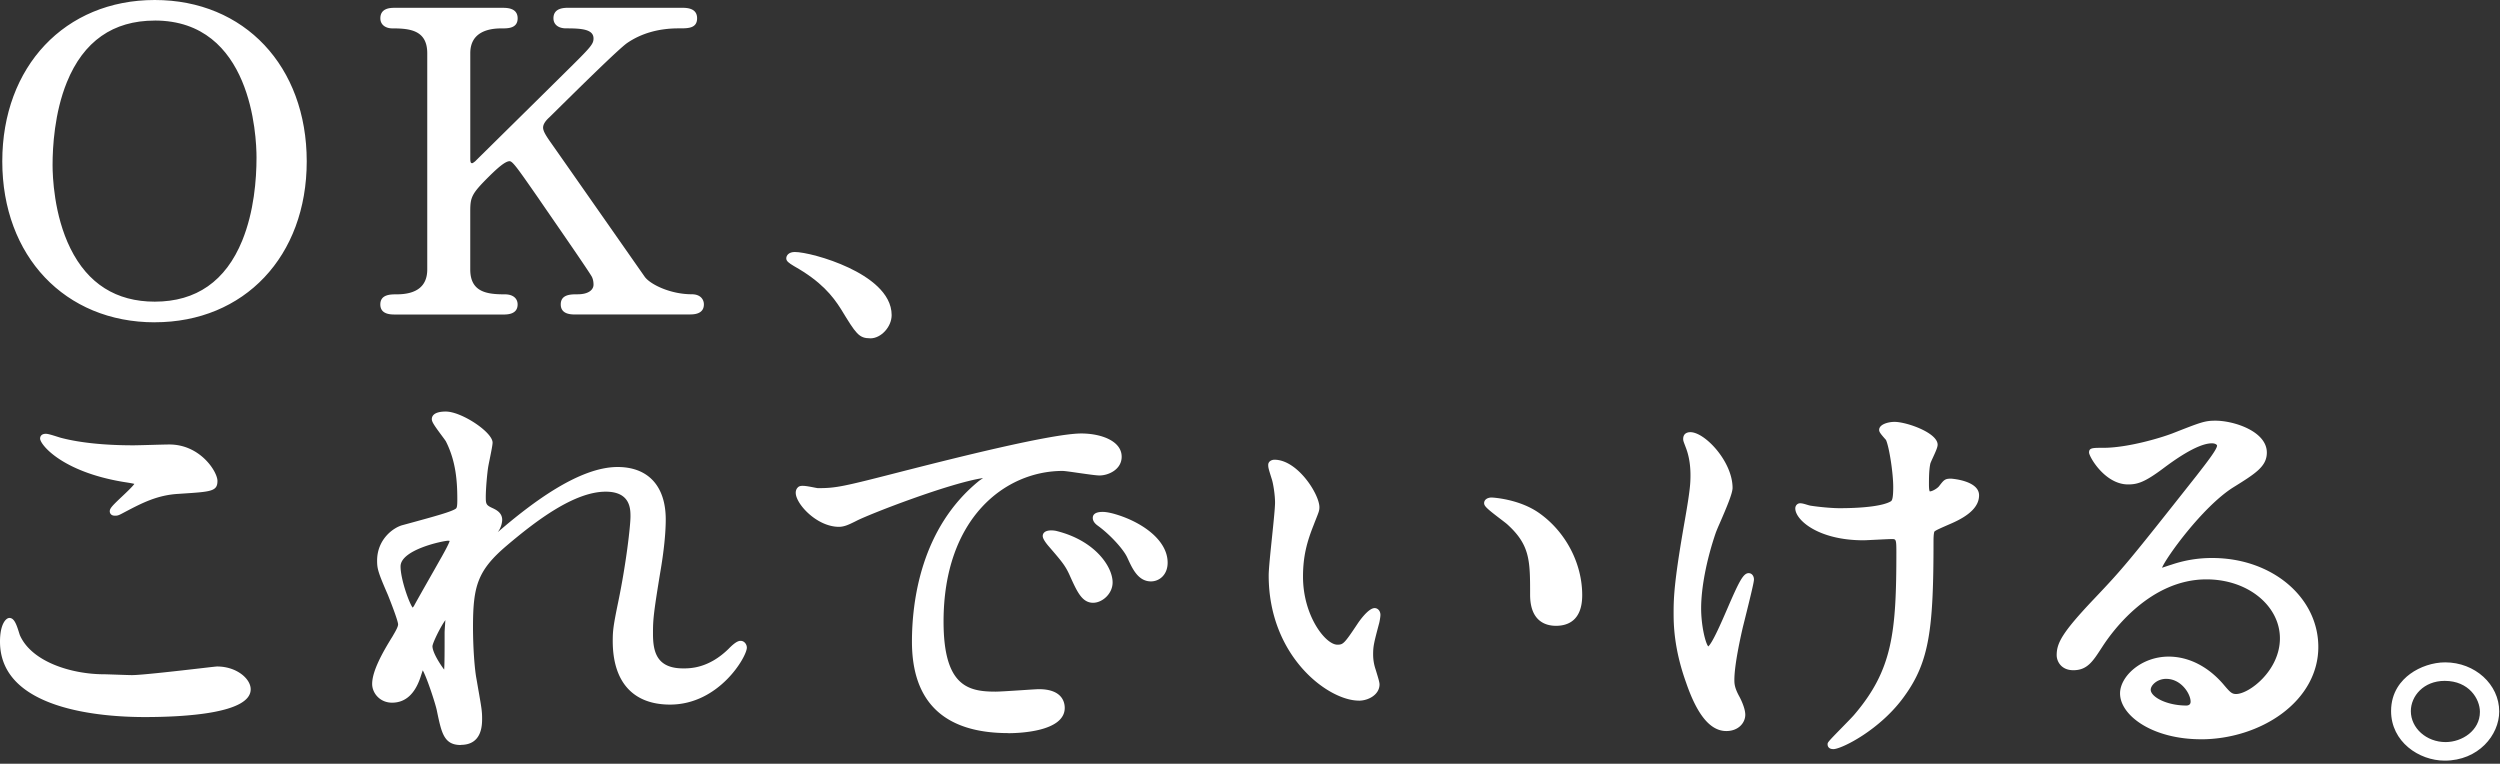
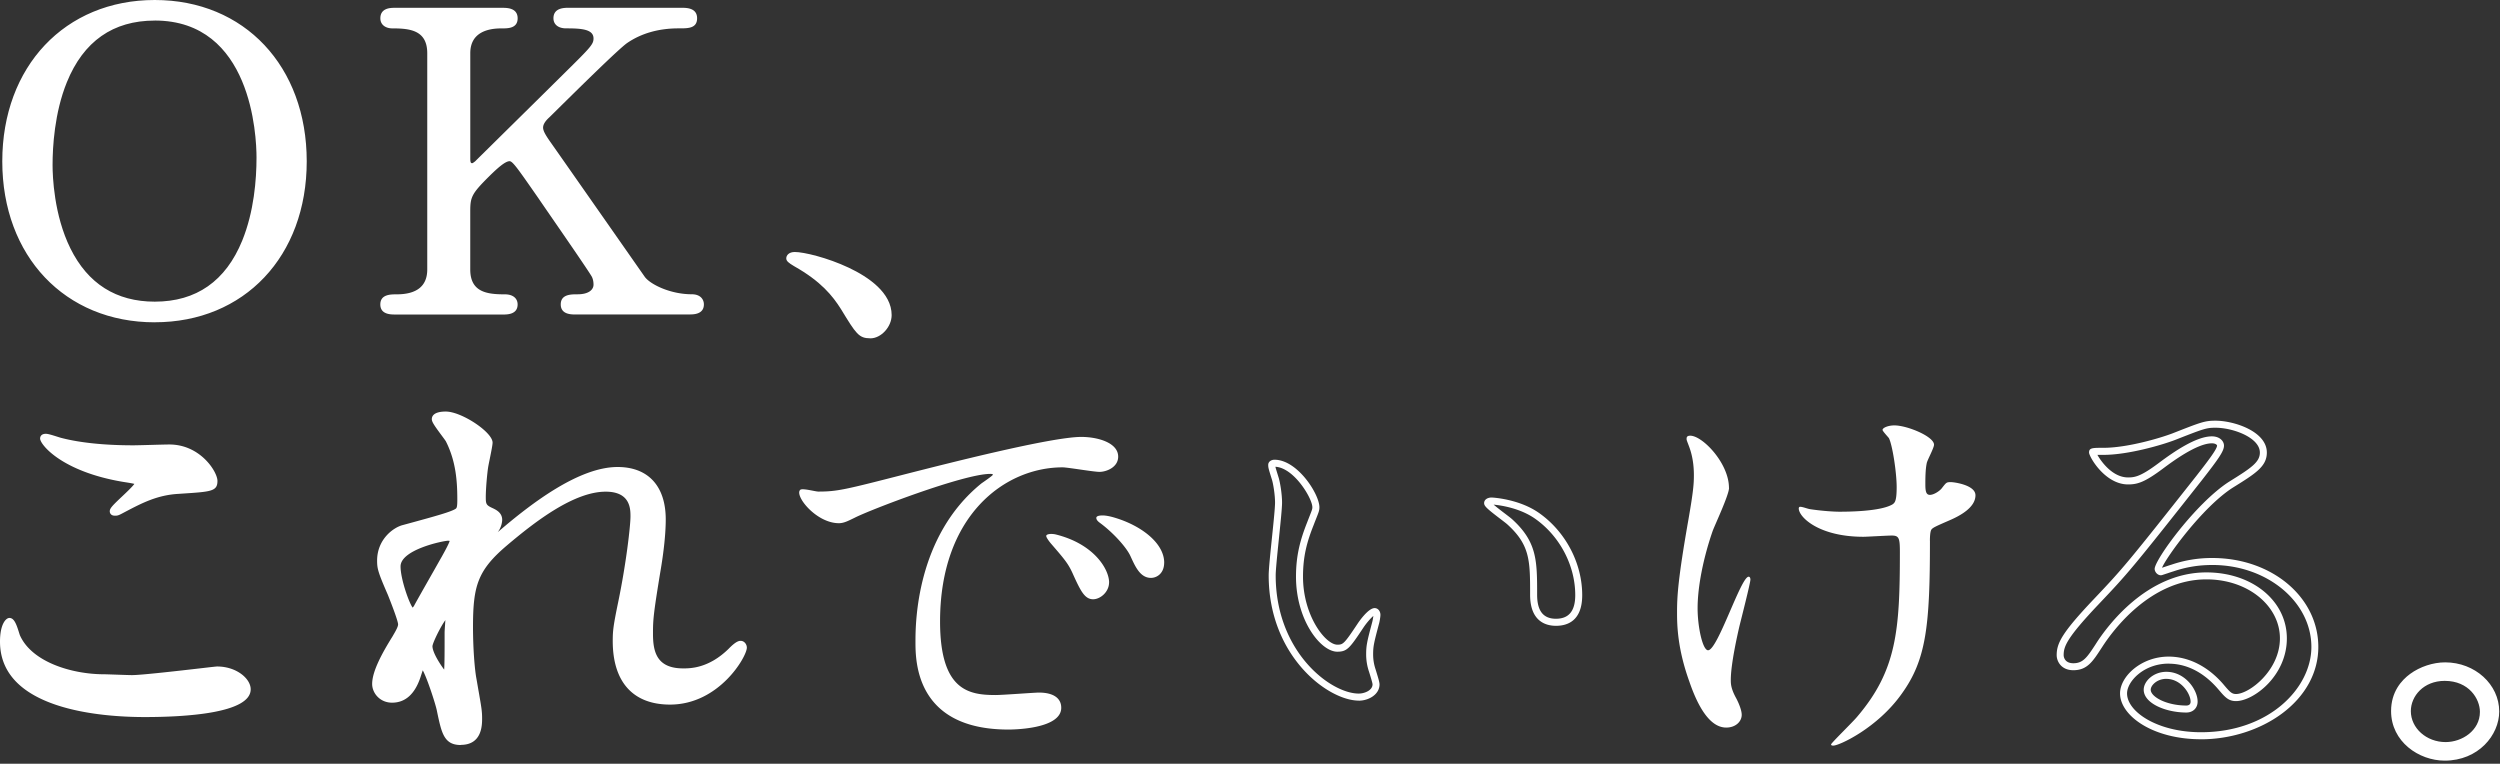
<svg xmlns="http://www.w3.org/2000/svg" width="455" height="139" fill="none">
  <rect width="100%" height="100%" fill="#333333" stroke="none" />
  <path fill="#fff" d="M28.163 58.02c-15.998 0-27.11-11.82-27.11-28.657S12.078.639 28.162.639c16.083 0 27.024 11.82 27.024 28.73S44.16 58.02 28.163 58.02M47.31 28.69c0-6.882-2.157-25.585-19.154-25.585-18.569 0-19.233 21.993-19.233 26.93 0 7.18 2.406 25.513 19.233 25.513 18.49 0 19.154-21.768 19.154-26.858" />
  <path fill="#fff" d="M28.163 58.66C11.823 58.66.415 46.615.415 29.363S11.823 0 28.163 0s27.662 12.077 27.662 29.363c0 17.285-11.375 29.29-27.662 29.29zm0-57.381c-15.59 0-26.473 11.55-26.473 28.084s10.89 28.011 26.473 28.011S54.55 45.857 54.55 29.363c0-16.495-10.85-28.084-26.387-28.084m0 54.908c-19.312 0-19.87-23.469-19.87-26.152 0-6.467 1.433-27.57 19.87-27.57 7.588 0 13.15 3.56 16.524 10.575 2.946 6.124 3.268 12.987 3.268 15.65 0 4.094-.467 10.12-2.69 15.578-3.222 7.911-8.975 11.92-17.096 11.92zm0-52.442c-7.582 0-12.967 3.77-15.991 11.213-2.269 5.577-2.604 11.84-2.604 15.077 0 2.018.236 9.078 3.241 15.163 3.176 6.44 8.345 9.704 15.36 9.704 7.555 0 12.914-3.745 15.92-11.122 2.143-5.267 2.597-11.114 2.597-15.096S45.79 3.738 28.169 3.738zm76.602 52.851c-.828 0-2.071 0-2.071-1.2s1.164-1.2 2.406-1.2c2.65 0 3.564-1.272 3.564-2.393 0-.744-.164-1.272-.329-1.648-.249-.672-8.705-12.796-9.698-14.285-4.478-6.435-4.971-7.18-5.885-7.18-.993 0-2.321 1.121-4.143 2.92-3.314 3.29-3.649 4.042-3.649 6.883v10.548c0 5.162 4.478 5.162 6.963 5.162.743 0 1.657.224 1.657 1.2 0 1.2-1.242 1.2-1.992 1.2H71.941c-.829 0-2.071 0-2.071-1.2s1.163-1.2 2.32-1.2c2.9 0 6.221-.969 6.221-5.162V9.691c0-5.162-4.478-5.162-6.963-5.162-.664 0-1.578-.224-1.578-1.2 0-1.272 1.242-1.272 1.992-1.272H91.43c.914 0 2.157 0 2.157 1.272 0 1.2-1.243 1.2-2.321 1.2-2.65 0-6.3.824-6.3 5.162v19.151c0 .672.086 1.496.994 1.496.414 0 .743-.375.914-.448.743-.745 13.347-13.165 15.833-15.637 5.306-5.235 5.97-5.834 5.97-7.258 0-2.473-3.235-2.473-5.635-2.473-.25 0-1.657 0-1.657-1.2 0-1.272 1.243-1.272 2.157-1.272h20.476c.993 0 2.235 0 2.235 1.273 0 1.2-1.163 1.2-2.735 1.2-2.571 0-6.299.448-9.699 2.768-1.742 1.2-10.777 10.172-14.262 13.614-.578.52-1.328 1.345-1.328 2.32 0 .824.579 1.72 1.243 2.697 3.15 4.489 4.557 6.506 17.326 24.76.993 1.497 4.892 3.514 9.12 3.514 1.578 0 1.578 1.049 1.578 1.2 0 1.2-1.243 1.2-1.992 1.2z" />
  <path fill="#fff" d="M125.491 57.236h-20.726c-.808 0-2.709 0-2.709-1.833s1.828-1.84 3.038-1.84c2.157 0 2.926-.91 2.926-1.753 0-.686-.158-1.12-.276-1.384-.289-.62-4.793-7.147-7.213-10.654-1.19-1.727-2.137-3.098-2.433-3.54l-.316-.455c-3.53-5.076-4.484-6.44-5.036-6.44-.81 0-2.256 1.311-3.702 2.735-3.242 3.217-3.459 3.81-3.459 6.428v10.548c0 4.173 3.123 4.522 6.326 4.522 1.413 0 2.294.706 2.294 1.84 0 1.832-1.906 1.832-2.63 1.832H71.928c-.809 0-2.709 0-2.709-1.832s1.854-1.84 2.959-1.84c3.702 0 5.582-1.523 5.582-4.522V9.69c0-4.173-3.123-4.523-6.325-4.523-1.341 0-2.21-.718-2.21-1.832 0-1.912 1.907-1.912 2.624-1.912h19.568c.835 0 2.795 0 2.795 1.912s-1.927 1.832-2.959 1.832c-2.584 0-5.661.785-5.661 4.523v19.151c0 .857.164.857.355.857.085 0 .256-.132.348-.198.06-.046.112-.085.171-.125.553-.554 3.452-3.408 6.641-6.56a6890 6890 0 0 0 9.133-9.018l.579-.574c4.688-4.62 5.201-5.168 5.201-6.23 0-1.694-2.262-1.832-4.997-1.832-1.414 0-2.295-.706-2.295-1.833 0-1.912 1.96-1.912 2.795-1.912h20.475c.934 0 2.874 0 2.874 1.912s-1.795 1.833-3.373 1.833c-3.617 0-6.76.896-9.344 2.657-1.571 1.08-9.528 8.952-13.355 12.73l-.822.81c-.762.686-1.137 1.312-1.137 1.866 0 .62.513 1.424 1.131 2.334 2.479 3.527 3.879 5.531 10.599 15.136l6.727 9.619c.907 1.364 4.609 3.243 8.601 3.243 1.63 0 2.209.989 2.209 1.84 0 1.832-1.907 1.832-2.624 1.832zM92.746 28.05c1.223 0 1.59.527 6.082 6.988l.322.468c.302.448 1.243 1.813 2.426 3.534 4.84 7.014 7.174 10.429 7.345 10.897.243.547.368 1.173.368 1.865 0 1.398-1.098 3.033-4.201 3.033-1.625 0-1.769.145-1.769.56s.197.56 1.433.56h20.726c1.157 0 1.354-.17 1.354-.56 0-.138 0-.56-.94-.56-4.195 0-8.456-2.004-9.653-3.797l-6.72-9.605c-6.72-9.606-8.12-11.61-10.6-15.143-.768-1.134-1.36-2.07-1.36-3.06 0-.988.5-1.858 1.538-2.794l.796-.792c4.149-4.1 11.862-11.734 13.526-12.875 2.801-1.911 6.187-2.88 10.06-2.88 1.854 0 2.097-.113 2.097-.56 0-.475-.23-.634-1.604-.634h-20.476c-1.302 0-1.519.159-1.519.633 0 .139 0 .56 1.02.56 2.498 0 6.273 0 6.273 3.106 0 1.635-.638 2.26-5.583 7.14l-.579.566a4928 4928 0 0 1-9.14 9.019c-3.333 3.29-6.338 6.256-6.693 6.612l-.079.079-.105.046s-.026.026-.06.053c-.223.171-.604.455-1.11.455-.744 0-1.631-.37-1.631-2.136V9.69c0-3.685 2.531-5.801 6.937-5.801 1.44 0 1.683-.139 1.683-.56 0-.475-.217-.634-1.519-.634H71.823c-1.164 0-1.355.185-1.355.633 0 .37.316.56.94.56 2.466 0 7.602 0 7.602 5.802v39.35c0 3.738-2.433 5.802-6.858 5.802-1.539 0-1.684.151-1.684.56s.198.56 1.434.56h19.647c1.157 0 1.354-.171 1.354-.56 0-.139 0-.56-1.019-.56-2.466 0-7.6 0-7.6-5.802V38.493c0-3.098.466-3.988 3.833-7.337 2.044-2.01 3.38-3.105 4.596-3.105zm65.661 32.884c-1.742 0-2.071-.52-4.806-5.01-1.657-2.617-3.814-5.235-8.706-8.003-.25-.152-1.164-.673-1.164-.897s.25-.52.914-.52c2.9 0 16.997 3.889 16.997 10.844 0 1.793-1.657 3.593-3.235 3.593z" />
  <path fill="#fff" d="M158.407 61.573c-2.11 0-2.604-.81-5.352-5.32-1.526-2.413-3.616-5.03-8.476-7.779l-.079-.046c-.973-.58-1.4-.916-1.4-1.404 0-.56.486-1.16 1.552-1.16 1.591 0 5.898 1.002 9.856 2.874 3.544 1.681 7.772 4.542 7.772 8.61 0 2.136-1.92 4.232-3.873 4.232zm-13.565-14.43c.086.052.191.118.303.184l.072.04c5.089 2.88 7.292 5.65 8.916 8.207 2.769 4.543 2.926 4.714 4.274 4.714 1.236 0 2.598-1.543 2.598-2.953 0-3.402-3.834-5.934-7.043-7.457-3.577-1.694-7.528-2.67-9.113-2.749zM24.013 123.51c2.486 0 15.09-1.569 15.505-1.569 3.235 0 5.47 2.017 5.47 3.513 0 4.041-14.09 4.417-18.654 4.417-8.206 0-25.703-1.345-25.703-13.092 0-2.842.914-3.666 1.079-3.666.578 0 1.164 2.393 1.328 2.769 2.321 5.234 10.034 7.483 15.919 7.483.578 0 4.228.151 5.056.151zm.25-41.823c.993 0 5.635-.152 6.55-.152 5.47 0 8.126 4.866 8.126 5.986 0 1.345-.743 1.345-6.463 1.721-4.228.224-7.299 1.945-10.448 3.593-.829.448-.829.376-1.164.376-.086 0-.25 0-.25-.152 0-.672 4.557-4.186 4.557-5.09 0-.448-.25-.52-2.65-.896C11.744 85.28 7.93 80.566 7.93 79.815c0-.224.25-.224.414-.224.5 0 2.321.672 2.736.745 3.728.969 8.455 1.344 13.183 1.344z" />
  <path fill="#fff" d="M26.334 130.504C18.418 130.504 0 129.166 0 116.772c0-3.138 1.052-4.305 1.716-4.305.855 0 1.27 1.121 1.762 2.71.066.204.112.362.145.441 2.163 4.879 9.468 7.1 15.334 7.1.27 0 1.177.033 2.17.066 1.15.04 2.446.086 2.886.086 1.73 0 8.765-.811 12.54-1.246 2.275-.264 2.82-.323 2.965-.323 3.498 0 6.108 2.195 6.108 4.153 0 4.397-12.085 5.05-19.292 5.05M1.73 114.063c-.204.421-.453 1.239-.453 2.709 0 11.24 17.53 12.453 25.065 12.453 10.606 0 18.016-1.549 18.016-3.777 0-1.016-1.834-2.875-4.832-2.875-.145.007-1.381.152-2.815.317-4.07.468-10.882 1.252-12.684 1.252-.46 0-1.716-.046-2.932-.085-.973-.033-1.861-.066-2.124-.066-6.266 0-14.104-2.459-16.498-7.858a10 10 0 0 1-.197-.574c-.092-.297-.322-1.028-.533-1.496zM21.061 93.85h-.197c-.697 0-.888-.501-.888-.791 0-.534.454-1.015 2.236-2.696.73-.686 1.887-1.78 2.242-2.294-.408-.113-1.296-.251-2.025-.363-11.185-1.866-15.13-6.797-15.13-7.891 0-.205.079-.864 1.052-.864.381 0 1.045.205 2.012.508.335.105.723.23.835.25 3.373.877 7.877 1.338 13.072 1.338.5 0 1.966-.039 3.38-.079 1.374-.04 2.722-.072 3.169-.072 5.655 0 8.758 4.977 8.758 6.625 0 1.899-1.118 1.972-6.483 2.32l-.579.04c-3.873.205-6.7 1.688-9.692 3.257l-.5.264c-.69.376-.927.448-1.262.448M8.98 80.375c1.204 1.424 5.097 4.641 13.645 6.065 2.446.383 3.182.495 3.182 1.53 0 .692-.789 1.503-2.729 3.322a47 47 0 0 0-.618.587c2.907-1.523 5.938-3.066 9.969-3.276l.572-.04c5.096-.33 5.293-.422 5.293-1.048s-2.302-5.347-7.49-5.347c-.44 0-1.775.033-3.136.073-1.427.04-2.9.079-3.413.079-5.3 0-9.909-.475-13.34-1.365-.139-.026-.441-.118-.948-.277a42 42 0 0 0-.993-.303zm80.037.191c0 .6-.743 3.89-.828 4.562-.086.449-.415 3.442-.415 5.386 0 1.57.25 1.945 1.743 2.618.743.375 1.243.744 1.243 1.496 0 .224-.086 1.12-.744 1.945-1.742 2.169-1.992 2.472-1.992 2.69q.002.225.25.224c.164 0 .414-.152 2.071-1.57C94.66 94.18 104.686 85.65 112.4 85.65c5.635 0 8.127 3.593 8.127 8.9 0 2.769-.414 6.21-.993 9.579-1.242 7.555-1.328 8.675-1.328 11.22 0 2.921.5 6.955 6.135 6.955 1.328 0 4.892 0 8.706-3.738.578-.6 1.328-1.272 1.742-1.272.329 0 .5.376.5.6 0 1.048-4.557 9.724-13.348 9.724-9.784 0-9.784-8.9-9.784-10.924 0-1.793.085-2.617.993-7.034 1.407-6.81 2.235-13.765 2.235-15.638 0-1.344 0-5.161-5.142-5.161-5.885 0-12.934 5.313-18.404 9.948-5.556 4.713-6.385 7.779-6.385 15.334 0 3.368.25 7.555.664 9.651.829 4.865.993 5.459.993 6.955 0 2.466-.664 4.186-3.235 4.186s-2.9-1.72-3.728-5.682c-.165-.976-2.407-8.228-3.235-8.228-.329 0-.415.224-.993 2.017-.743 2.242-2.071 4.187-4.557 4.187-1.907 0-2.985-1.497-2.985-2.769 0-2.617 2.82-7.034 3.65-8.379.328-.6 1.078-1.721 1.078-2.472 0-.824-1.493-4.562-1.907-5.61-1.822-4.187-1.907-4.714-1.907-5.986 0-3.37 2.485-5.386 4.142-5.835 5.721-1.569 8.87-2.393 9.863-3.065.5-.297.58-.824.58-2.17 0-4.04-.415-7.482-2.158-10.923-.328-.6-2.485-3.217-2.485-3.738 0-.672 1.328-.745 1.907-.745 2.735 0 7.877 3.666 7.877 5.01zm-7.463 17.207c-.664 0-9.284 1.569-9.284 5.313 0 2.617 1.992 8.228 2.735 8.228.329 0 .743-.449.914-.745.164-.376 4.642-8.228 5.056-8.979.743-1.345 1.657-2.993 1.493-3.37-.164-.375-.579-.447-.914-.447m0 17.358c0-.376.164-2.466.164-2.618 0-.224 0-.672-.414-.672-.828 0-3.235 4.938-3.235 5.762 0 1.872 2.735 5.386 2.9 5.386.578 0 .578-.521.578-7.858z" />
  <path fill="#fff" d="M83.875 135.593c-3.057 0-3.51-2.155-4.326-6.065l-.027-.125c-.17-1.009-1.749-5.9-2.577-7.403-.118.323-.263.784-.42 1.259-1.02 3.072-2.763 4.628-5.17 4.628-2.235 0-3.622-1.767-3.622-3.408 0-2.367 1.926-5.775 3.603-8.485l.138-.224c.046-.079.112-.204.191-.336.296-.508.789-1.352.789-1.8 0-.204-.177-1.121-1.821-5.267l-.046-.112c-1.796-4.121-1.953-4.767-1.953-6.224 0-3.79 2.834-5.966 4.616-6.454l1.48-.402c4.602-1.259 7.377-2.024 8.199-2.578.21-.131.302-.402.302-1.641 0-3.382-.25-7.008-2.084-10.634-.086-.151-.448-.64-.796-1.107-1.341-1.806-1.762-2.446-1.762-2.927 0-.521.329-1.385 2.544-1.385 2.867 0 8.516 3.751 8.516 5.65 0 .396-.204 1.437-.513 2.973-.151.732-.29 1.424-.316 1.668-.085.475-.408 3.422-.408 5.307 0 1.312.106 1.464 1.368 2.037.579.29 1.618.811 1.618 2.077 0 .125-.027 1.193-.796 2.228 6.115-5.254 14.755-11.847 21.797-11.847 5.57 0 8.765 3.475 8.765 9.54 0 2.525-.348 5.874-1.006 9.684-1.262 7.66-1.315 8.695-1.315 11.115 0 3.283.664 6.315 5.497 6.315 1.269 0 4.629 0 8.259-3.559 1.249-1.286 1.821-1.457 2.189-1.457.678 0 1.138.639 1.138 1.239 0 1.628-5.037 10.363-13.986 10.363-6.72 0-10.422-4.107-10.422-11.563 0-1.852.092-2.736 1.006-7.159 1.46-7.054 2.223-13.844 2.223-15.506 0-1.351 0-4.522-4.504-4.522-5.701 0-12.612 5.234-17.997 9.796-5.352 4.542-6.161 7.39-6.161 14.846 0 3.613.276 7.621.65 9.527.165.955.297 1.733.415 2.393.48 2.768.592 3.428.592 4.693 0 1.194 0 4.826-3.873 4.826zm-6.963-15.195c1.67 0 3.847 8.676 3.86 8.761l.02.106c.835 4.001 1.137 5.05 3.083 5.05s2.598-.996 2.598-3.554c0-1.153-.099-1.727-.579-4.469-.112-.66-.25-1.438-.408-2.38-.44-2.222-.67-6.599-.67-9.757 0-7.792.914-10.99 6.608-15.822 5.55-4.7 12.697-10.1 18.819-10.1 3.833 0 5.779 1.952 5.779 5.802 0 1.99-.874 9.124-2.248 15.762-.895 4.338-.98 5.129-.98 6.902 0 6.731 3.163 10.285 9.146 10.285 7.845 0 12.257-7.41 12.677-8.946-.19.125-.545.395-1.111.982-4.011 3.936-7.752 3.936-9.159 3.936-6.773 0-6.773-5.518-6.773-7.595 0-2.643.112-3.916 1.335-11.326.644-3.744.986-7.02.986-9.473 0-3.77-1.302-8.267-7.489-8.267-7.674 0-18.181 9.117-21.633 12.117-1.867 1.602-2.084 1.727-2.492 1.727-.513 0-.888-.362-.888-.863 0-.442.073-.528 1.9-2.809l.23-.283a2.72 2.72 0 0 0 .606-1.543c0-.323-.132-.547-.895-.923-1.696-.764-2.09-1.364-2.09-3.19 0-1.998.335-5.024.427-5.505.033-.257.17-.936.329-1.727.197-.963.486-2.413.493-2.717-.099-.804-4.557-4.377-7.24-4.377-.631 0-1.039.086-1.216.165.237.455 1.019 1.51 1.46 2.103.473.633.769 1.035.894 1.272 1.966 3.883 2.235 7.694 2.235 11.234 0 1.358-.059 2.215-.887 2.716-.967.653-3.498 1.345-8.548 2.73l-1.48.408c-1.525.415-3.675 2.307-3.675 5.221 0 1.101 0 1.47 1.854 5.729l.052.132c1.335 3.375 1.907 5.096 1.907 5.735 0 .791-.558 1.747-.966 2.446q-.11.187-.19.336l-.159.257c-.841 1.365-3.412 5.512-3.412 7.812 0 .857.743 2.13 2.347 2.13 1.822 0 3.117-1.226 3.958-3.751.645-1.985.796-2.459 1.598-2.459zm4.064 3.224c-.862 0-3.538-4.239-3.538-6.026 0-.798 2.374-6.401 3.873-6.401.25 0 1.052.092 1.052 1.312 0 .059-.026.428-.06.883a50 50 0 0 0-.11 1.734c0 3.646 0 5.65-.073 6.724-.046.706-.125 1.774-1.144 1.774m.085-10.766c-.842 1.127-2.301 4.087-2.354 4.747 0 1.12 1.342 3.217 2.13 4.265.08-1.022.08-3.224.08-6.744 0-.231.046-.936.111-1.826.013-.165.02-.317.033-.449zm-6.056-.903c-1.657 0-3.373-6.995-3.373-8.867 0-4.358 9.153-5.953 9.922-5.953.98 0 1.355.52 1.493.83.256.58-.112 1.405-1.519 3.936-.132.238-.684 1.207-1.368 2.42-1.315 2.32-3.517 6.203-3.662 6.507-.23.415-.802 1.12-1.493 1.12zm6.55-13.541c-1.007.026-8.654 1.648-8.654 4.674 0 2.261 1.5 6.533 2.196 7.502.08-.079.191-.211.263-.329.08-.192 1.309-2.367 3.696-6.566.684-1.213 1.23-2.176 1.367-2.413.454-.818 1.27-2.288 1.414-2.828a.8.8 0 0 0-.27-.033zm67.318-8.946c3.485 0 4.728-.297 16.084-3.217 7.377-1.872 26.36-6.73 31.837-6.73 2.986 0 6.714 1.047 6.714 3.592 0 1.945-2.157 2.769-3.4 2.769-1.078 0-5.806-.824-6.713-.824-10.527 0-22.304 8.755-22.304 28.051 0 12.565 5.221 13.389 10.113 13.389 1.243 0 7.128-.448 7.878-.448 2.571 0 4.063.975 4.063 2.768 0 3.962-9.12 3.962-9.62 3.962-16.911 0-16.911-12.492-16.911-16.006 0-3.29.085-19.151 12.019-28.802.329-.225 2.072-1.424 2.072-1.57 0-.145-.329-.151-.5-.151-4.807 0-21.968 6.586-24.704 8.003-1.078.521-1.907.97-2.821.97-4.142 0-8.127-5.011-7.048-6.06.328-.375 2.735.297 3.235.297zM201.851 106c0 1.721-1.578 3.065-2.9 3.065-1.492 0-2.235-1.424-3.564-4.337-.914-2.097-1.492-2.769-4.142-5.835-.25-.296-.829-1.048-.829-1.345 0-.375.914-.448 1.657-.296 7.049 1.72 9.784 6.361 9.784 8.755zm10.027-3.593c0 1.945-1.328 2.769-2.406 2.769-1.993 0-2.9-2.169-3.728-3.962-.743-1.648-3.236-4.338-5.471-5.986-.414-.297-.743-.6-.743-.97 0-.447.914-.447 1.164-.447.664 0 1.578.224 2.071.375 4.892 1.424 9.12 4.641 9.12 8.228z" />
-   <path fill="#fff" d="M183.525 133.425c-11.645 0-17.55-5.604-17.55-16.646 0-7.239 1.591-20.674 12.256-29.297.224-.152.461-.317.684-.475-5.937.864-20.6 6.513-23.119 7.825l-.289.145c-.986.482-1.841.904-2.821.904-3.426 0-6.766-3.053-7.647-5.241-.447-1.101-.092-1.675.158-1.919.388-.442 1.177-.35 2.867-.02.296.06.703.139.808.139 3.38 0 4.537-.27 15.926-3.198l.756-.19c7.739-1.965 25.868-6.56 31.24-6.56 3.544 0 7.351 1.325 7.351 4.232 0 2.327-2.407 3.409-4.037 3.409-.605 0-2.104-.218-3.689-.442-1.236-.178-2.637-.383-3.025-.383-10.435 0-21.666 8.577-21.666 27.418 0 11.775 4.485 12.75 9.476 12.75.677 0 2.926-.145 4.734-.263 1.736-.113 2.814-.185 3.143-.185 4.241 0 4.701 2.38 4.701 3.408 0 4.384-8.541 4.602-10.251 4.602zm-3.314-47.815c.986 0 1.137.494 1.137.79 0 .343 0 .508-2.354 2.104-10.211 8.253-11.737 21.26-11.737 28.275 0 10.198 5.477 15.373 16.274 15.373 3.104 0 8.982-.692 8.982-3.329 0-1.76-1.861-2.129-3.426-2.129-.302 0-1.643.085-3.057.178-1.92.125-4.097.27-4.813.27-5.201 0-10.751-1.081-10.751-14.029 0-19.711 11.888-28.69 22.941-28.69.448 0 1.513.145 3.209.389 1.401.204 2.992.428 3.511.428.96 0 2.762-.626 2.762-2.129 0-1.918-3.13-2.953-6.076-2.953-5.214 0-23.23 4.568-30.924 6.52l-.756.19c-11.533 2.96-12.697 3.238-16.241 3.238-.21 0-.519-.06-1.052-.165-.447-.086-1.302-.257-1.716-.25 0 .19.125.639.618 1.35 1.236 1.767 3.682 3.547 5.964 3.547.684 0 1.381-.342 2.262-.77l.283-.14c2.847-1.476 20.008-8.068 24.986-8.068zm18.739 24.095c-1.998 0-2.899-1.978-4.142-4.714-.881-2.017-1.427-2.65-4.044-5.682-.986-1.187-.986-1.609-.986-1.767a.87.87 0 0 1 .329-.68c.631-.52 1.946-.276 2.091-.243 7.107 1.734 10.297 6.526 10.297 9.381 0 2.09-1.901 3.705-3.538 3.705zm-7.726-11.886c.125.184.296.422.5.672 2.657 3.066 3.288 3.797 4.241 5.986 1.276 2.809 1.907 3.956 2.979 3.956 1.019 0 2.262-1.121 2.262-2.426 0-1.912-2.275-6.415-9.298-8.129-.256-.053-.5-.06-.69-.053zm18.254 7.996c-2.315 0-3.367-2.281-4.209-4.113l-.105-.224c-.69-1.517-3.097-4.14-5.273-5.736-.349-.25-1.006-.725-1.006-1.49 0-.494.309-1.087 1.795-1.087.855 0 1.939.31 2.255.402 4.761 1.384 9.574 4.654 9.574 8.84 0 2.235-1.532 3.408-3.038 3.408zm-9.147-11.358c.073.066.171.145.316.25 2.36 1.734 4.905 4.536 5.681 6.237l.099.217c.762 1.655 1.551 3.369 3.051 3.369.611 0 1.768-.442 1.768-2.129 0-3-3.563-6.138-8.659-7.615-.54-.165-1.355-.35-1.894-.35-.151 0-.263 0-.355.014zm39.157-2.149c0 .6-.164.824-.993 2.992-1.164 2.92-1.992 5.683-1.992 9.652 0 7.555 4.313 13.02 6.878 13.02 1.407 0 1.742-.376 4.228-4.114.499-.745 1.906-2.544 2.571-2.544.249 0 .414.296.414.599 0 .304-.165 1.273-.25 1.497-.914 3.441-1.078 4.114-1.078 5.683a9.2 9.2 0 0 0 .499 2.993c.25.824.664 2.096.664 2.472 0 1.496-1.742 2.32-3.149 2.32-5.307 0-15.755-7.858-15.755-22.144 0-2.096 1.164-11.3 1.164-13.244 0-1.496-.329-3.514-.579-4.338-.578-1.872-.664-2.096-.664-2.544 0-.225.329-.297.5-.297 3.814 0 7.542 5.986 7.542 8.003zm40.458 1.72c4.228 3.066 7.378 8.379 7.378 14.286 0 1.424-.165 4.938-4.143 4.938s-4.063-4.041-4.063-5.011c0-6.21 0-9.354-4.393-13.316-.664-.6-3.978-2.92-3.978-3.369 0-.224.329-.376.743-.376.086 0 4.892.224 8.456 2.842z" />
  <path fill="#fff" d="M247.286 127.511c-5.562 0-16.385-8.043-16.385-22.783 0-1.101.289-3.916.598-6.896.276-2.663.559-5.42.559-6.342 0-1.444-.322-3.389-.552-4.153l-.138-.442c-.467-1.503-.553-1.78-.553-2.287 0-.607.585-.937 1.138-.937 4.201 0 8.179 6.29 8.179 8.643 0 .574-.124.89-.539 1.938-.131.33-.296.745-.499 1.28-1.204 3.025-1.947 5.649-1.947 9.42 0 7.153 4.11 12.38 6.247 12.38 1.039 0 1.236-.125 3.695-3.83.191-.29 1.914-2.828 3.097-2.828.592 0 1.052.541 1.052 1.239 0 .37-.177 1.411-.289 1.721-.888 3.362-1.039 3.969-1.039 5.465 0 1.233.25 2.143.467 2.789l.138.455c.335 1.094.559 1.839.559 2.221 0 1.826-1.966 2.96-3.788 2.96zm-15.162-42.56c.052.25.177.645.46 1.562l.138.448c.25.824.612 2.907.612 4.529 0 .989-.277 3.652-.566 6.474s-.592 5.735-.592 6.764c0 13.916 9.988 21.504 15.117 21.504 1.052 0 2.512-.587 2.512-1.681-.007-.244-.329-1.285-.5-1.839l-.138-.442a9.8 9.8 0 0 1-.526-3.177c0-1.649.171-2.361 1.098-5.848.059-.185.171-.798.21-1.14-.44.362-1.255 1.285-1.801 2.109-2.505 3.771-2.972 4.397-4.761 4.397-3.024 0-7.515-5.735-7.515-13.653 0-3.962.815-6.816 2.031-9.888.204-.534.369-.95.5-1.286.401-1.015.447-1.154.447-1.47 0-1.576-3.314-7.173-6.733-7.364zm51.057 28.947c-1.755 0-4.701-.732-4.701-5.65 0-6.223 0-9.065-4.182-12.842-.191-.172-.671-.534-1.177-.923-2.564-1.951-3.011-2.386-3.011-2.92 0-.594.565-1.016 1.38-1.016.046 0 5.096.218 8.831 2.967 4.715 3.421 7.641 9.091 7.641 14.806 0 4.609-2.604 5.578-4.781 5.578m-11.329-22.045c.572.494 1.473 1.18 2.038 1.608.579.442 1.033.785 1.263.989 4.603 4.153 4.603 7.581 4.603 13.791 0 2.941 1.117 4.371 3.425 4.371s3.512-1.364 3.512-4.298c0-5.314-2.729-10.588-7.115-13.772-2.847-2.096-6.549-2.584-7.719-2.696zm42.832-3.059c0 1.272-2.571 6.73-2.985 7.858-1.657 4.786-2.736 10.027-2.736 14.062 0 3.368.914 7.634 1.907 7.634 1.743 0 5.971-13.39 7.378-13.39.25 0 .328.297.328.521 0 .6-1.657 7.107-1.992 8.452-.329 1.424-1.578 6.882-1.578 9.803 0 .672 0 1.569.993 3.368.164.297.993 1.945.993 2.993 0 1.2-1.079 2.321-2.821 2.321-3.15 0-5.306-4.265-6.713-8.379-2.157-5.986-2.236-10.251-2.236-12.565 0-2.921.164-6.059 2.071-16.91.914-5.234.993-6.586.993-8.082 0-1.794-.25-3.514-.828-5.09-.415-1.12-.5-1.272-.5-1.496s0-.6.664-.6c2.236 0 7.049 5.01 7.049 9.5zm36.565 9.651c0 15.486-.664 21.623-5.141 27.827-4.393 6.21-11.356 9.427-12.434 9.427-.165 0-.415 0-.415-.224s4.064-4.186 4.728-5.011c7.213-8.451 7.792-15.709 7.792-30.002 0-2.544-.165-2.993-1.493-2.993-.828 0-4.478.224-5.142.224-8.127 0-11.77-3.592-11.77-5.162 0-.151.086-.296.25-.296.5 0 1.328.376 1.907.448 1.992.297 4.143.448 5.221.448 1.243 0 7.463 0 9.699-1.344.414-.297.743-.6.743-3.145s-.743-7.555-1.408-8.9c-.164-.224-1.163-1.272-1.163-1.496 0-.376.992-.824 2.156-.824 2.321 0 7.213 2.017 7.213 3.513 0 .6-1.242 2.842-1.328 3.37-.25 1.199-.25 2.84-.25 3.889 0 1.272.165 1.872.829 1.872.743 0 1.821-.745 2.157-1.2.828-1.048.828-1.12 1.657-1.12.578 0 4.477.52 4.477 2.392 0 2.242-2.82 3.738-4.727 4.563-2.571 1.12-3.071 1.344-3.314 1.72-.25.448-.25 1.72-.25 2.017z" />
-   <path fill="#fff" d="M333.673 136.338c-.973 0-1.052-.659-1.052-.863 0-.356 0-.383 2.65-3.092.953-.976 1.939-1.978 2.216-2.321 6.963-8.161 7.653-14.938 7.653-29.6 0-2.353-.079-2.353-.854-2.353-.421 0-1.677.066-2.782.119-1.085.052-2.025.105-2.354.105-8.265 0-12.407-3.718-12.407-5.801 0-.528.387-.936.887-.936.368 0 .776.125 1.21.257.283.085.572.171.782.197 1.947.29 4.058.442 5.142.442 4.629 0 8.049-.455 9.37-1.252.171-.126.434-.317.434-2.598 0-2.551-.73-7.278-1.315-8.563-.052-.06-.131-.159-.23-.264-.802-.917-1.019-1.22-1.019-1.57 0-1.008 1.631-1.463 2.794-1.463 2.197 0 7.851 1.978 7.851 4.154 0 .448-.309 1.153-.821 2.267-.204.442-.481 1.042-.513 1.207-.244 1.16-.244 2.742-.244 3.784s.119 1.2.152 1.24c.519-.007 1.426-.6 1.683-.944l.164-.21c.743-.95.96-1.167 2.006-1.167.052 0 5.115.323 5.115 3.032 0 1.984-1.67 3.666-5.109 5.149-2.038.89-2.88 1.259-3.037 1.483 0 0-.145.343-.145 1.668 0 15.941-.723 21.913-5.26 28.203-4.347 6.144-11.481 9.69-12.954 9.69zm10.613-39.501c2.031 0 2.13 1.245 2.13 3.632 0 14.675-.75 21.986-7.943 30.417-.303.376-1.269 1.359-2.288 2.4-.434.448-.947.969-1.388 1.424 2.308-.982 7.378-3.969 10.797-8.801 4.333-6.006 5.024-11.833 5.024-27.457 0-1.556.19-2.077.328-2.328.388-.586.881-.797 3.617-1.997 2.88-1.246 4.34-2.584 4.34-3.975 0-1.114-3.019-1.754-3.84-1.754q-.468 0-1.006.686l-.158.197c-.428.58-1.684 1.438-2.657 1.438-1.466 0-1.466-1.695-1.466-2.512 0-1.101 0-2.762.263-4.021.039-.27.25-.726.605-1.504.256-.553.684-1.49.704-1.74 0-.765-4.077-2.868-6.576-2.868-.611 0-1.098.139-1.361.264.178.218.421.501.552.646.152.178.277.317.329.39l.059.098c.73 1.483 1.473 6.599 1.473 9.183 0 2.585-.296 3.145-1.012 3.66-2.019 1.219-6.589 1.47-10.074 1.47-1.137 0-3.327-.159-5.319-.456a6 6 0 0 1-.973-.244l-.329-.098c.677 1.37 4.09 4.08 11.007 4.08.296 0 1.308-.052 2.295-.099 1.177-.059 2.393-.125 2.847-.125zm-30.096 36.212c-2.893 0-5.286-2.881-7.318-8.808-2.275-6.309-2.275-10.838-2.275-12.776 0-2.927.151-6.045 2.084-17.015.921-5.274.986-6.533.986-7.97 0-1.813-.263-3.448-.789-4.865l-.243-.646c-.23-.6-.296-.785-.296-1.075 0-1.114.908-1.24 1.302-1.24 2.67 0 7.687 5.373 7.687 10.14 0 .989-1.059 3.507-2.341 6.454a35 35 0 0 0-.684 1.621c-1.683 4.872-2.696 10.054-2.696 13.845 0 3.118.763 6.295 1.295 6.935.776-.64 2.427-4.457 3.433-6.784 2.143-4.951 2.919-6.553 3.919-6.553.559 0 .966.488.966 1.161 0 .428-.46 2.419-1.755 7.607l-.25 1.002c-.467 1.998-1.559 6.962-1.559 9.645 0 .626 0 1.404.914 3.059.014.02 1.072 1.958 1.072 3.303 0 1.43-1.21 2.96-3.458 2.96zm-6.569-53.116c.02.086.092.277.204.58l.243.653c.579 1.563.868 3.35.868 5.307 0 1.51-.065 2.808-1.006 8.188-1.913 10.871-2.064 13.93-2.064 16.798 0 1.865 0 6.243 2.202 12.354 1.809 5.28 3.867 7.957 6.116 7.957 1.413 0 2.183-.864 2.183-1.681 0-.772-.632-2.163-.914-2.683-1.072-1.939-1.072-2.941-1.072-3.679 0-2.822 1.111-7.898 1.591-9.948l.25-1.015c.355-1.411 1.151-4.595 1.519-6.276-.651 1.186-1.545 3.243-2.249 4.872-2.341 5.405-3.413 7.607-4.629 7.607-2.091 0-2.545-6.625-2.545-8.267 0-3.988 1.013-9.189 2.769-14.272.118-.33.381-.936.716-1.701.724-1.668 2.236-5.142 2.236-5.946 0-4.134-4.55-8.86-6.411-8.86h-.02zm107.962 36.239c0-6.138-5.721-11.372-14.012-11.372-10.942 0-17.99 10.251-19.483 12.565-1.657 2.545-2.486 3.962-4.728 3.962-1.992 0-2.406-1.496-2.406-2.096 0-1.872.664-3.514 6.549-9.724 5.391-5.683 6.22-6.658 18.739-22.52 2.736-3.513 3.9-5.09 3.9-5.906 0-.521-.579-1.049-1.578-1.049-3.071 0-7.957 3.738-9.37 4.786-3.314 2.472-4.478 2.69-5.885 2.69-3.899 0-6.464-4.786-6.464-5.162 0-.224.25-.224 1.992-.224 4.393 0 10.528-1.793 12.849-2.696 5.142-2.017 5.72-2.242 7.542-2.242 3.314 0 8.705 1.873 8.705 5.162 0 2.17-1.906 3.369-5.884 5.834-5.971 3.818-13.263 14.062-13.263 15.335 0 .224.25.52.5.52.499-.151 1.578-.52 2.071-.672 2.65-.897 4.971-1.2 7.299-1.2 10.612 0 18.654 7.107 18.654 15.558 0 9.5-10.198 16.158-20.726 16.158-8.206 0-14.091-3.962-14.091-7.706 0-2.69 3.485-6.059 8.206-6.059 3.9 0 7.128 2.097 9.449 4.786 1.164 1.345 1.657 2.018 2.821 2.018 2.821 0 8.62-4.562 8.62-10.772zm-21.304 6.738c-1.993 0-3.485 1.424-3.485 2.617 0 1.945 3.564 3.514 7.127 3.514.829 0 1.407-.521 1.407-1.345 0-1.793-1.992-4.786-5.056-4.786z" />
  <path fill="#fff" d="M400.578 134.545c-8.811 0-14.729-4.311-14.729-8.346 0-3.098 3.866-6.698 8.844-6.698 3.623 0 7.147 1.78 9.935 5.011l.217.257c1.026 1.199 1.361 1.542 2.117 1.542 2.381 0 7.983-4.278 7.983-10.132s-5.747-10.733-13.374-10.733c-10.251 0-17.096 9.394-18.951 12.275l-.203.31c-1.546 2.38-2.571 3.949-5.064 3.949-2.229 0-3.037-1.635-3.037-2.736 0-2.169.933-4.054 6.726-10.165 5.333-5.624 6.036-6.435 18.701-22.474 1.933-2.485 3.761-4.832 3.761-5.511 0-.119-.276-.41-.941-.41-2.735 0-7.305 3.41-8.811 4.53l-.177.132c-3.242 2.413-4.55 2.821-6.266 2.821-4.228 0-7.102-5.076-7.102-5.801 0-.864.612-.864 2.624-.864 4.359 0 10.382-1.786 12.618-2.65 5.155-2.024 5.819-2.287 7.772-2.287 3.353 0 9.344 1.938 9.344 5.801 0 2.538-2.072 3.824-6.188 6.382-5.51 3.52-12.099 12.644-12.888 14.582l.638-.211c.395-.132.789-.264 1.039-.336a22.7 22.7 0 0 1 7.476-1.226c10.817 0 19.292 7.113 19.292 16.197 0 4.661-2.367 8.979-6.674 12.157-3.997 2.947-9.35 4.641-14.689 4.641zm-5.885-13.765c-4.55 0-7.569 3.263-7.569 5.419 0 3.343 5.53 7.067 13.46 7.067 12.408 0 20.088-8.056 20.088-15.518 0-8.228-8.081-14.919-18.017-14.919-2.492 0-4.747.369-7.094 1.16-.263.079-.645.205-1.026.336-.408.132-.815.271-1.065.35l-.184.026c-.638 0-1.138-.626-1.138-1.16 0-1.661 7.529-12.018 13.558-15.875 3.979-2.472 5.59-3.54 5.59-5.293 0-2.717-4.86-4.523-8.068-4.523-1.671 0-2.105.158-7.312 2.202-2.308.897-8.542 2.736-13.085 2.736h-1.105c.704 1.24 2.762 4.107 5.583 4.107 1.242 0 2.301-.178 5.503-2.564l.178-.132c2.748-2.05 6.739-4.78 9.567-4.78 1.44 0 2.209.87 2.209 1.688 0 1.028-1.045 2.465-4.031 6.302-12.703 16.092-13.407 16.903-18.779 22.566-5.931 6.256-6.371 7.74-6.371 9.282 0 .06.019 1.457 1.768 1.457s2.486-1.055 3.992-3.368l.197-.31c1.94-3.013 9.12-12.856 20.015-12.856 8.351 0 14.65 5.162 14.65 12.012 0 6.849-6.088 11.411-9.258 11.411-1.381 0-2.018-.745-3.084-1.991l-.217-.25c-1.795-2.083-4.806-4.569-8.968-4.569zm3.228 8.9c-3.748 0-7.765-1.668-7.765-4.153 0-1.536 1.762-3.257 4.116-3.257 3.426 0 5.694 3.263 5.694 5.426 0 1.167-.842 1.984-2.045 1.984m-3.643-6.131c-1.709 0-2.847 1.193-2.847 1.978 0 1.305 2.893 2.881 6.49 2.881.23 0 .77-.066.77-.706 0-1.424-1.723-4.146-4.419-4.146zm59.942 5.94c0 4.193-3.729 8.306-9.285 8.306s-9.12-4.193-9.12-8.379c0-5.682 5.471-8.227 9.206-8.227 5.391 0 9.205 4.041 9.205 8.306zm-16.084-.073c0 3.442 3.071 6.283 6.964 6.283 3.563 0 6.877-2.545 6.877-6.138 0-2.914-2.485-6.282-7.048-6.282s-6.799 3.217-6.799 6.137z" />
  <path fill="#fff" d="M444.934 138.435c-4.694 0-9.757-3.448-9.757-9.019 0-3.487 1.88-5.603 3.465-6.764 1.795-1.318 4.182-2.103 6.378-2.103 5.424 0 9.837 4.009 9.837 8.94 0 4.298-3.794 8.946-9.923 8.946m.079-16.607c-3.557 0-8.567 2.354-8.567 7.588 0 4.78 4.405 7.74 8.482 7.74 5.339 0 8.646-3.982 8.646-7.667s-3.274-7.667-8.567-7.667zm.086 14.51c-4.189 0-7.601-3.105-7.601-6.922 0-3.329 2.781-6.77 7.436-6.77 4.656 0 7.687 3.52 7.687 6.922 0 3.738-3.373 6.77-7.516 6.77zm-.165-12.42c-3.859 0-6.161 2.795-6.161 5.498 0 3.112 2.841 5.643 6.326 5.643 3.005 0 6.246-2.103 6.246-5.498 0-2.347-1.985-5.643-6.411-5.643" />
</svg>